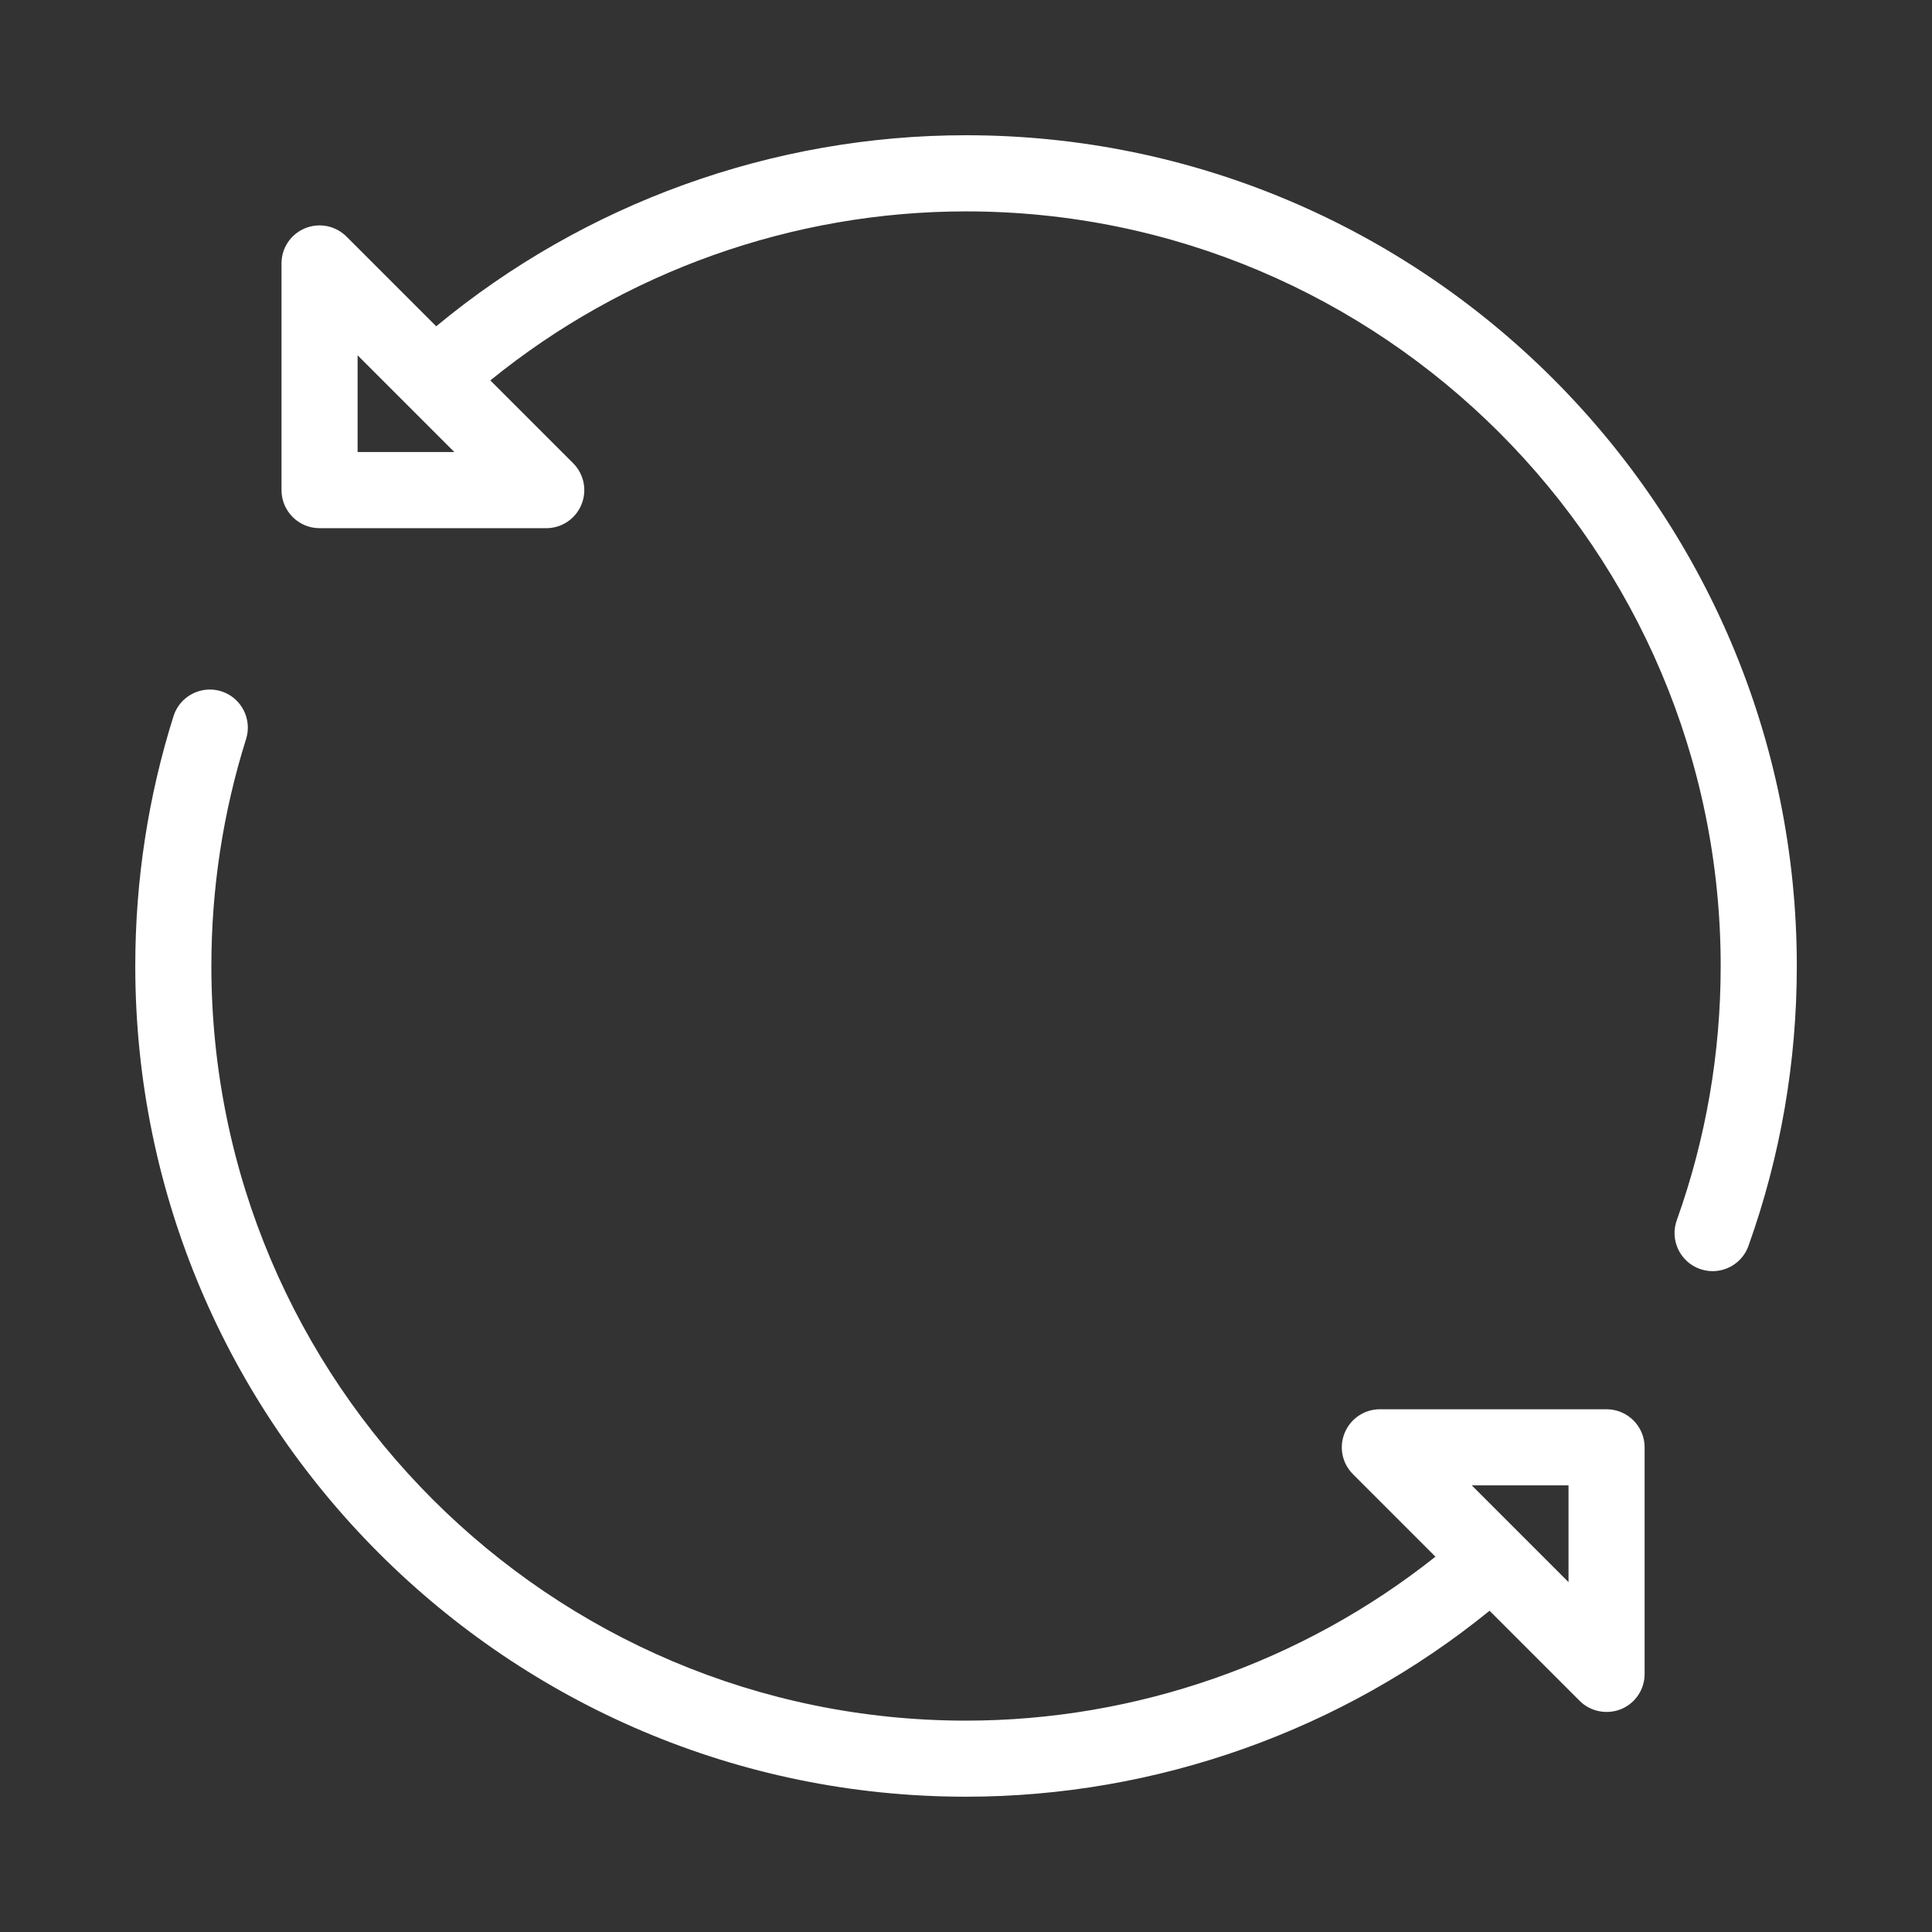
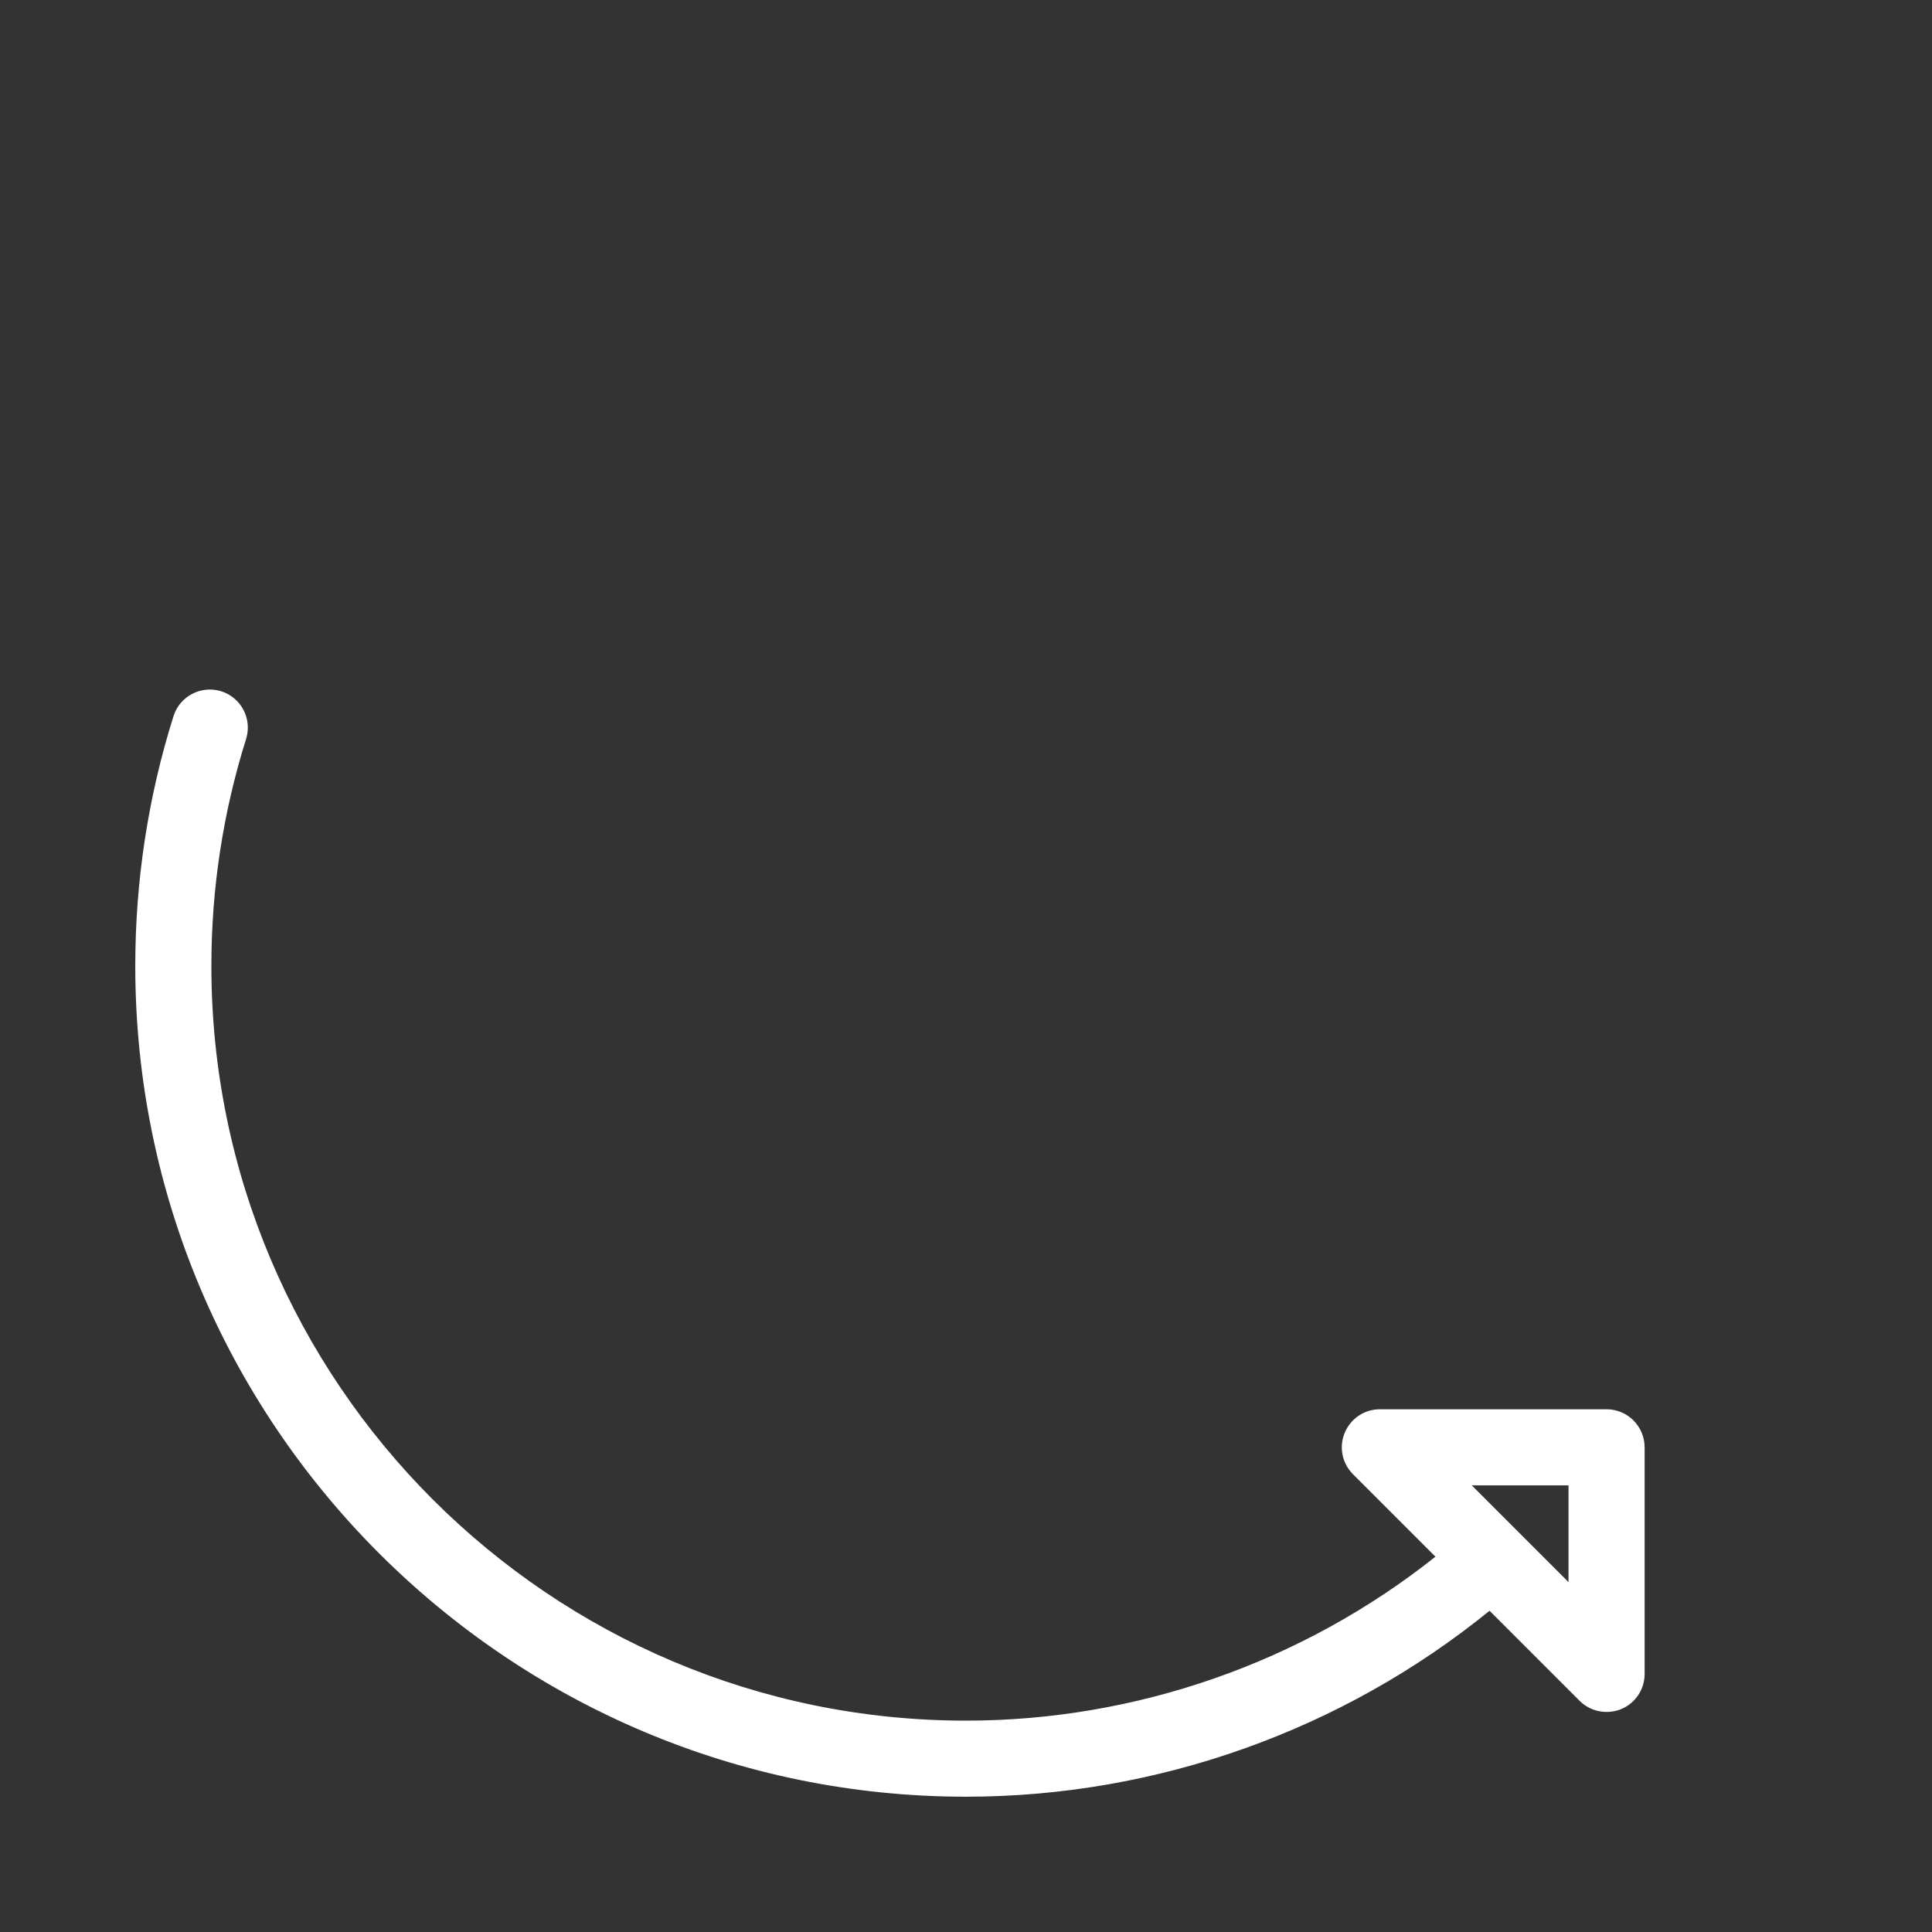
<svg xmlns="http://www.w3.org/2000/svg" version="1.1" id="Calque_1" x="0px" y="0px" width="72px" height="72px" viewBox="0 0 72 72" style="enable-background:new 0 0 72 72;" xml:space="preserve">
  <rect x="0" y="0" width="72" height="72" fill="#333333" stroke="none" />
  <style type="text/css">
	.st0{fill:#FFFFFF;}
</style>
  <g>
-     <path class="st0" d="M36,5.04c-7.199,0-14.201,2.527-19.744,7.12l-3.345-3.345   c-0.407-0.405-1.012-0.526-1.545-0.307c-0.532,0.22-0.875,0.734-0.875,1.31v8.448   c0,0.782,0.636,1.418,1.418,1.418h8.447c0.576,0,1.09-0.343,1.311-0.875   c0.22-0.532,0.099-1.139-0.308-1.546l-3.086-3.086c5-4.064,11.284-6.299,17.728-6.299   c15.507,0,28.124,12.616,28.124,28.123c0,3.25-0.551,6.438-1.636,9.474   c-0.128,0.356-0.109,0.741,0.053,1.084s0.448,0.602,0.804,0.729   c0.155,0.056,0.315,0.084,0.479,0.084c0.599,0,1.135-0.378,1.335-0.941   c1.195-3.342,1.802-6.852,1.802-10.429C66.959,18.929,53.071,5.04,36,5.04z M13.327,16.847V13.241   l3.605,3.605H13.327z" />
    <path class="st0" d="M59.872,52.519h-8.447c-0.575,0-1.09,0.344-1.311,0.876   c-0.221,0.531-0.1,1.138,0.308,1.545l3.072,3.073c-4.958,3.942-11.159,6.11-17.494,6.11   c-15.507,0-28.123-12.616-28.123-28.124c0-2.886,0.436-5.731,1.294-8.459   c0.234-0.746-0.182-1.543-0.927-1.779c-0.747-0.232-1.544,0.182-1.778,0.927   c-0.946,3.003-1.425,6.136-1.425,9.311c0,17.071,13.889,30.959,30.96,30.959   c7.089,0,14.008-2.459,19.51-6.93l3.358,3.358c0.397,0.397,1.006,0.525,1.546,0.308   c0.531-0.221,0.875-0.735,0.875-1.311v-8.447C61.29,53.156,60.654,52.519,59.872,52.519z M58.454,55.356   v3.605l-3.605-3.605H58.454z" />
  </g>
</svg>